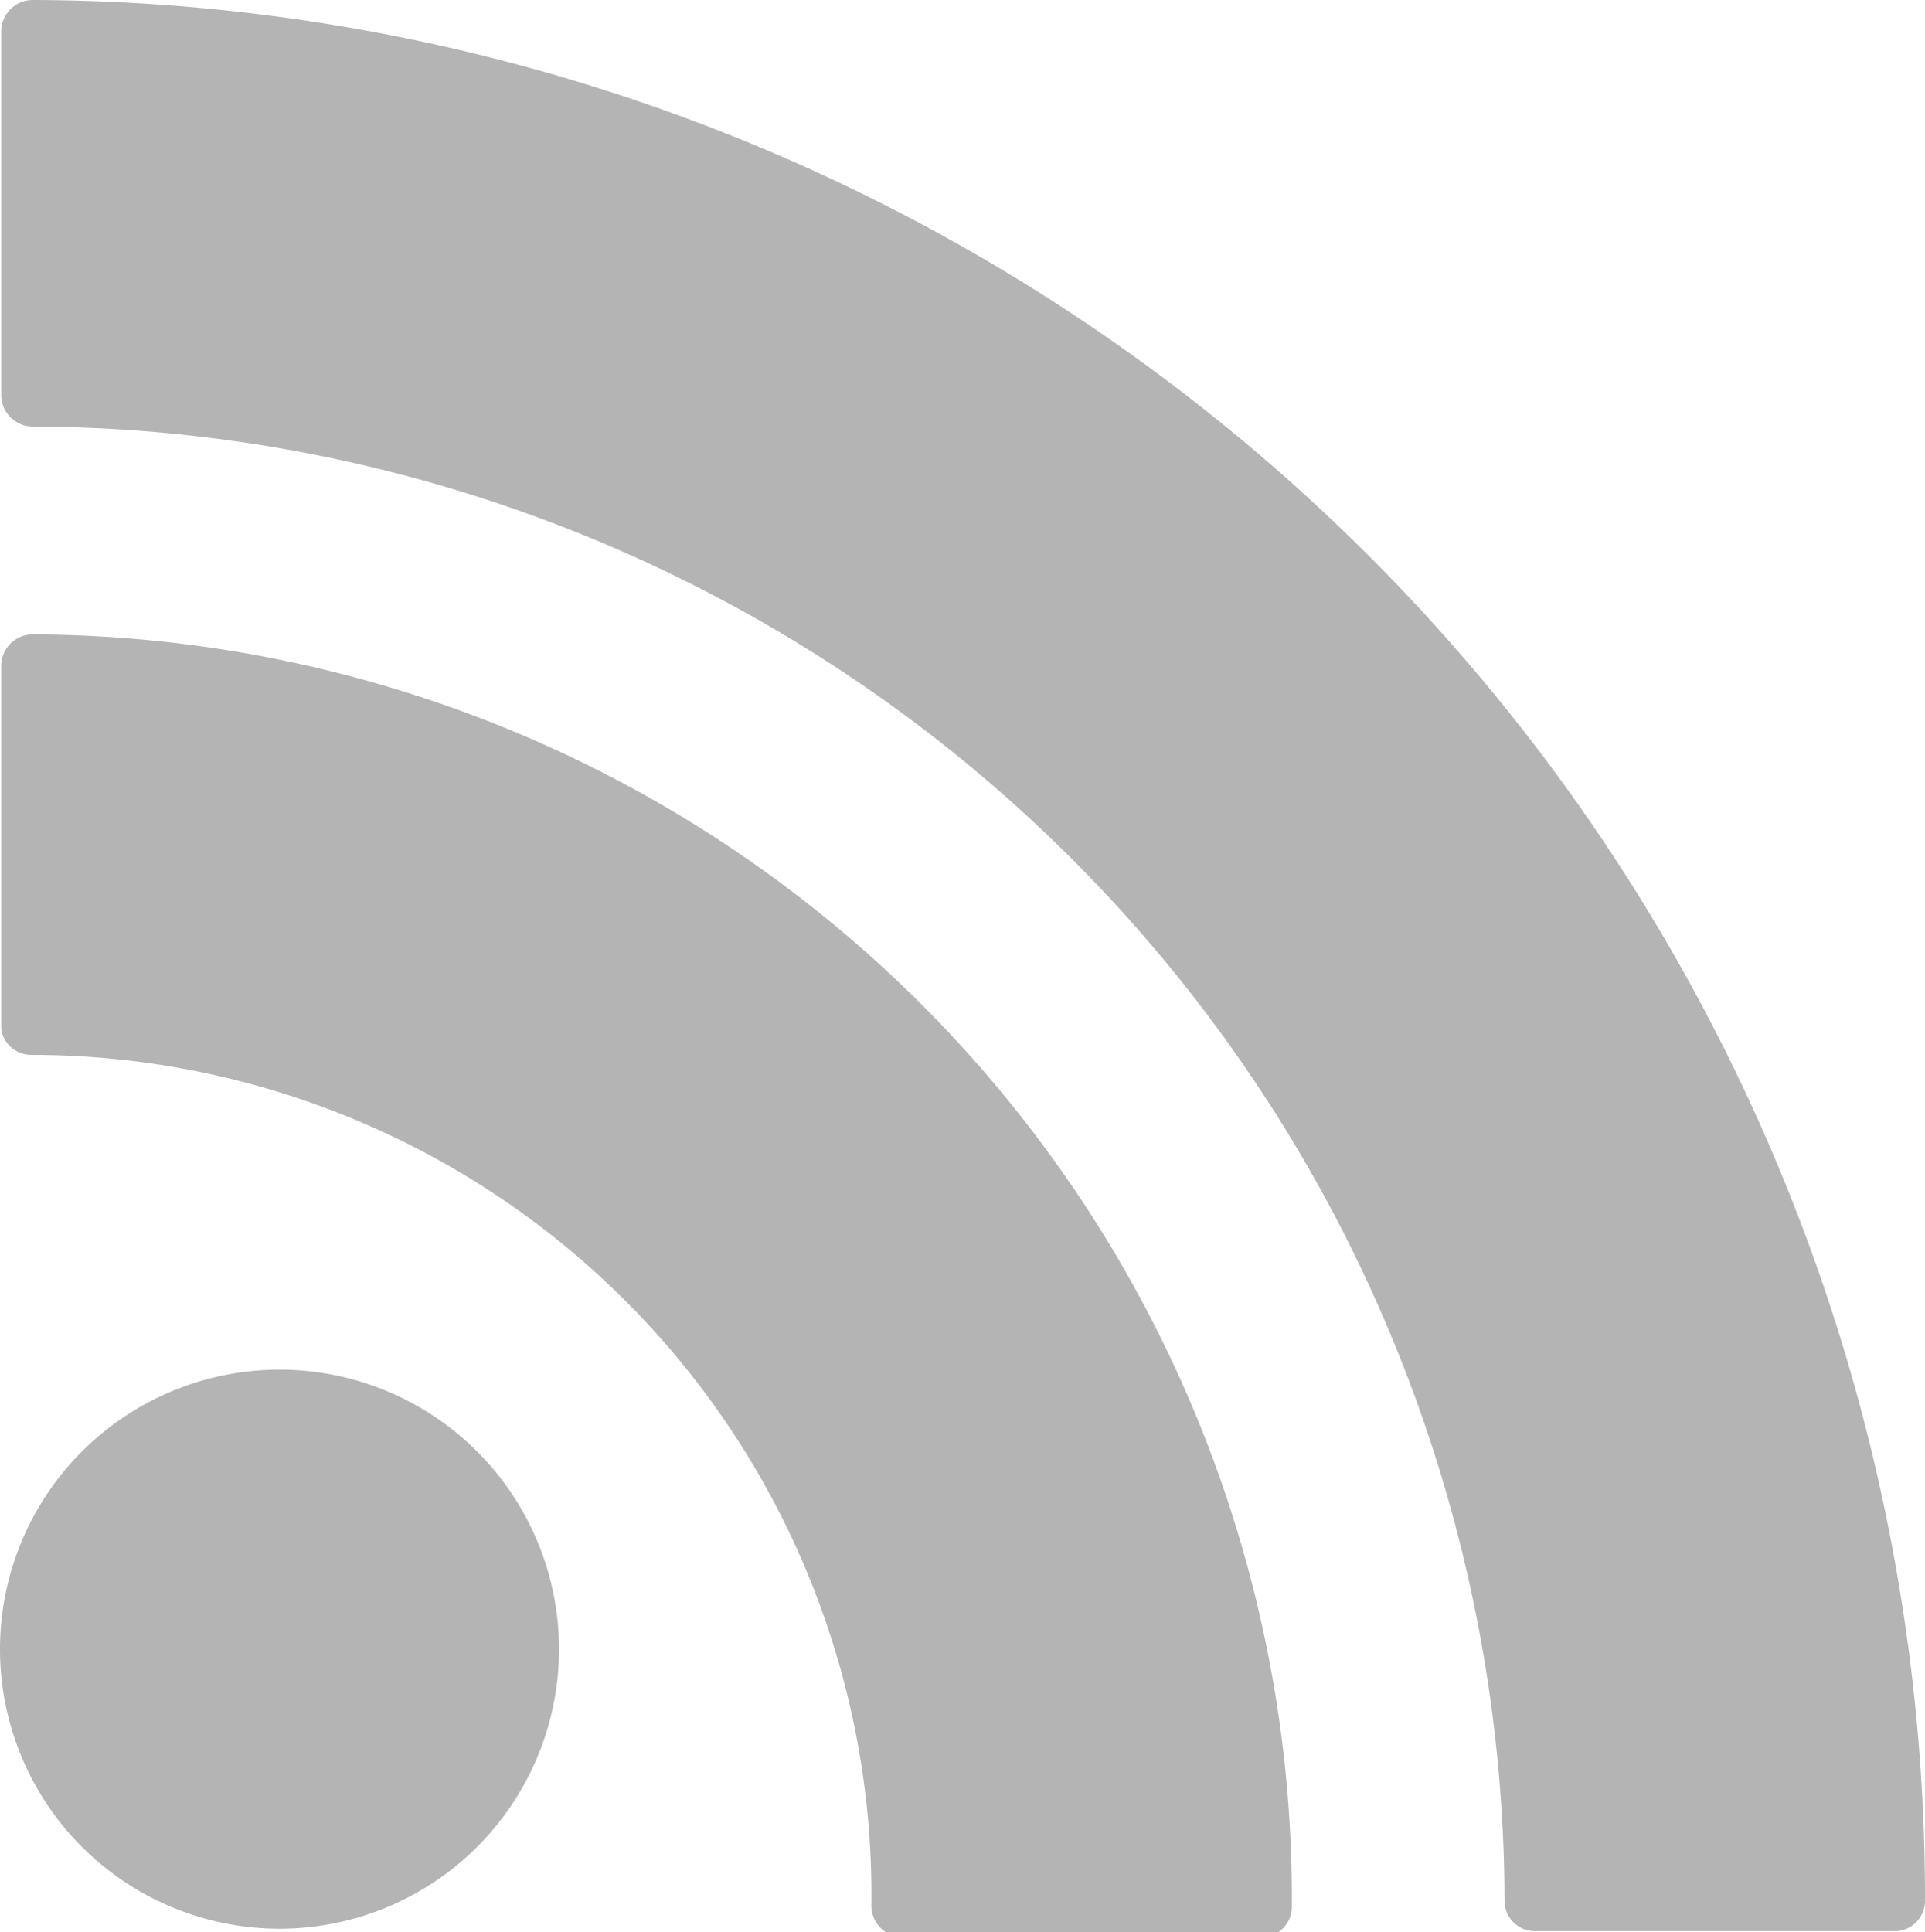
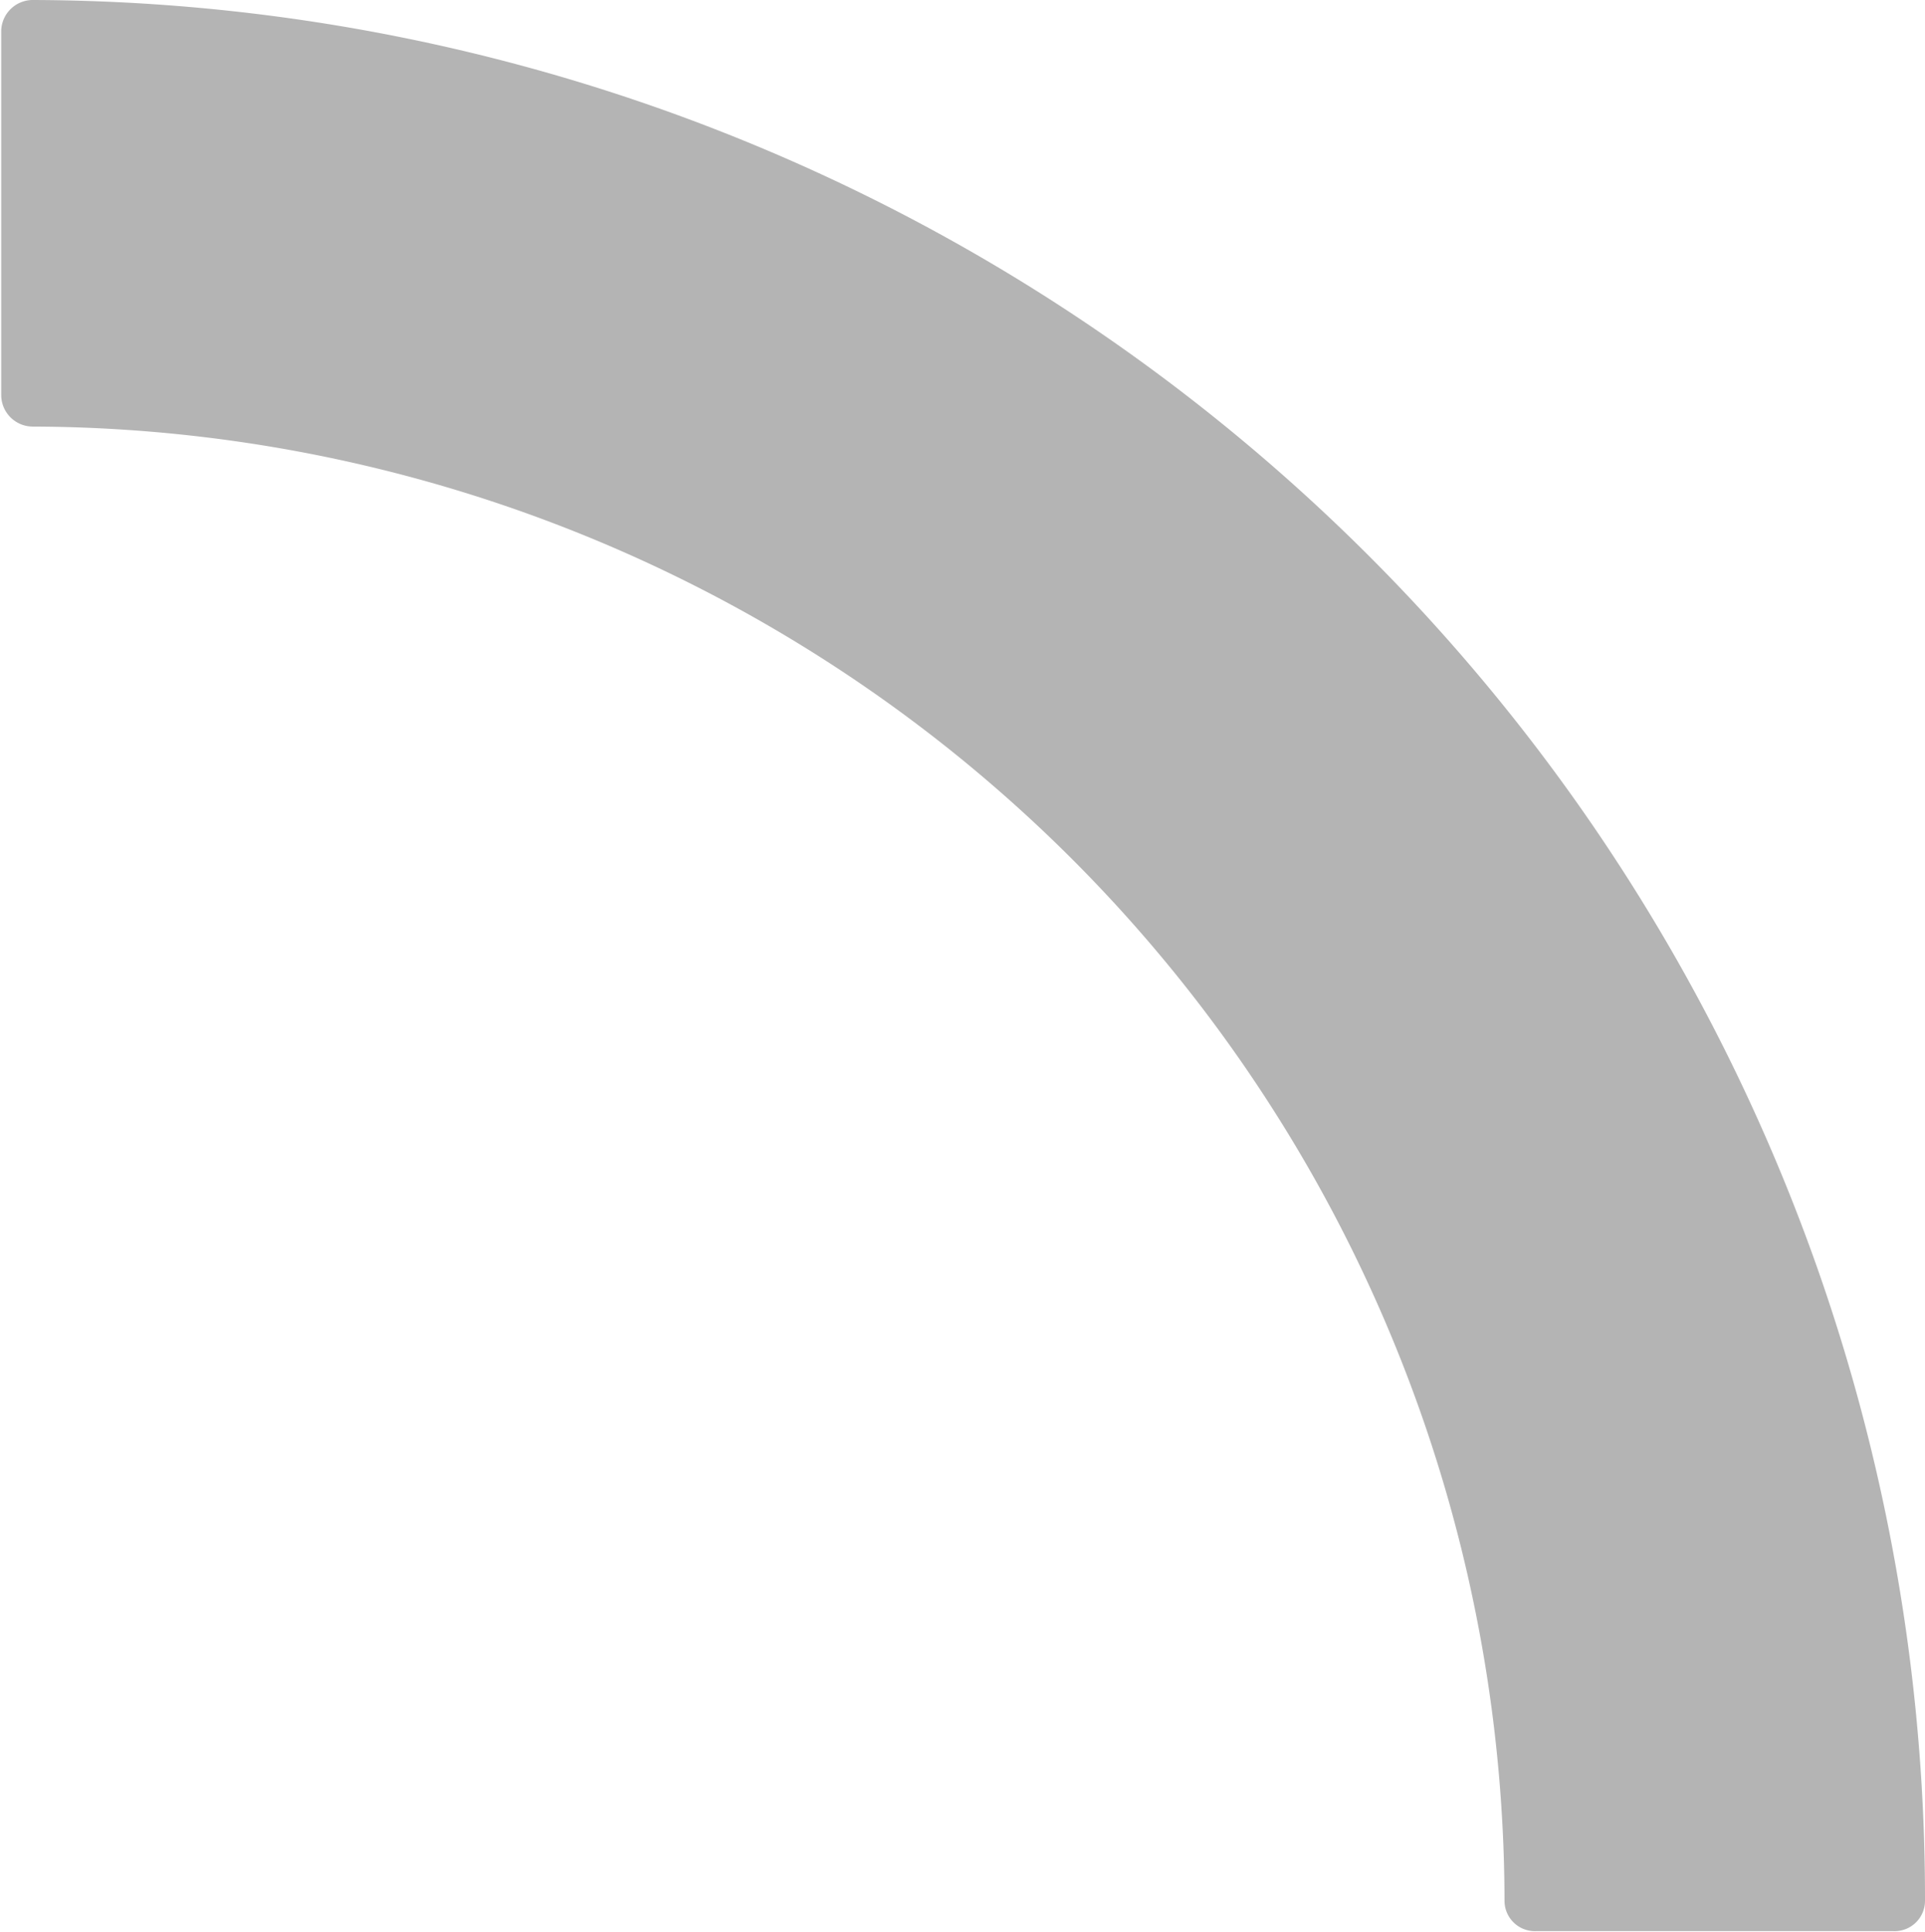
<svg xmlns="http://www.w3.org/2000/svg" id="Livello_1" data-name="Livello 1" viewBox="0 0 15.84 15.9">
  <defs>
    <style>.cls-1{fill:#b4b4b4;}</style>
  </defs>
  <title>rss_icon</title>
-   <path class="cls-1" d="M40.51,29.11a2.3,2.3,0,1,0-2.3,2.29A2.3,2.3,0,0,0,40.51,29.11Z" transform="translate(-35.91 -15.53)" />
-   <path class="cls-1" d="M36.17,24.21a6.91,6.91,0,0,1,6.91,7,.26.26,0,0,0,.26.26h2.95a.25.25,0,0,0,.25-.26A10.4,10.4,0,0,0,36.17,20.75a.26.26,0,0,0-.25.26V24A.25.25,0,0,0,36.17,24.21Z" transform="translate(-35.91 -15.53)" />
  <path class="cls-1" d="M36.18,15.53a.26.26,0,0,0-.26.25v3a.26.26,0,0,0,.26.26A12.15,12.15,0,0,1,48.29,31.17a.25.25,0,0,0,.26.25h2.94a.25.25,0,0,0,.26-.25A15.62,15.62,0,0,0,36.18,15.53Z" transform="translate(-35.91 -15.53)" />
</svg>